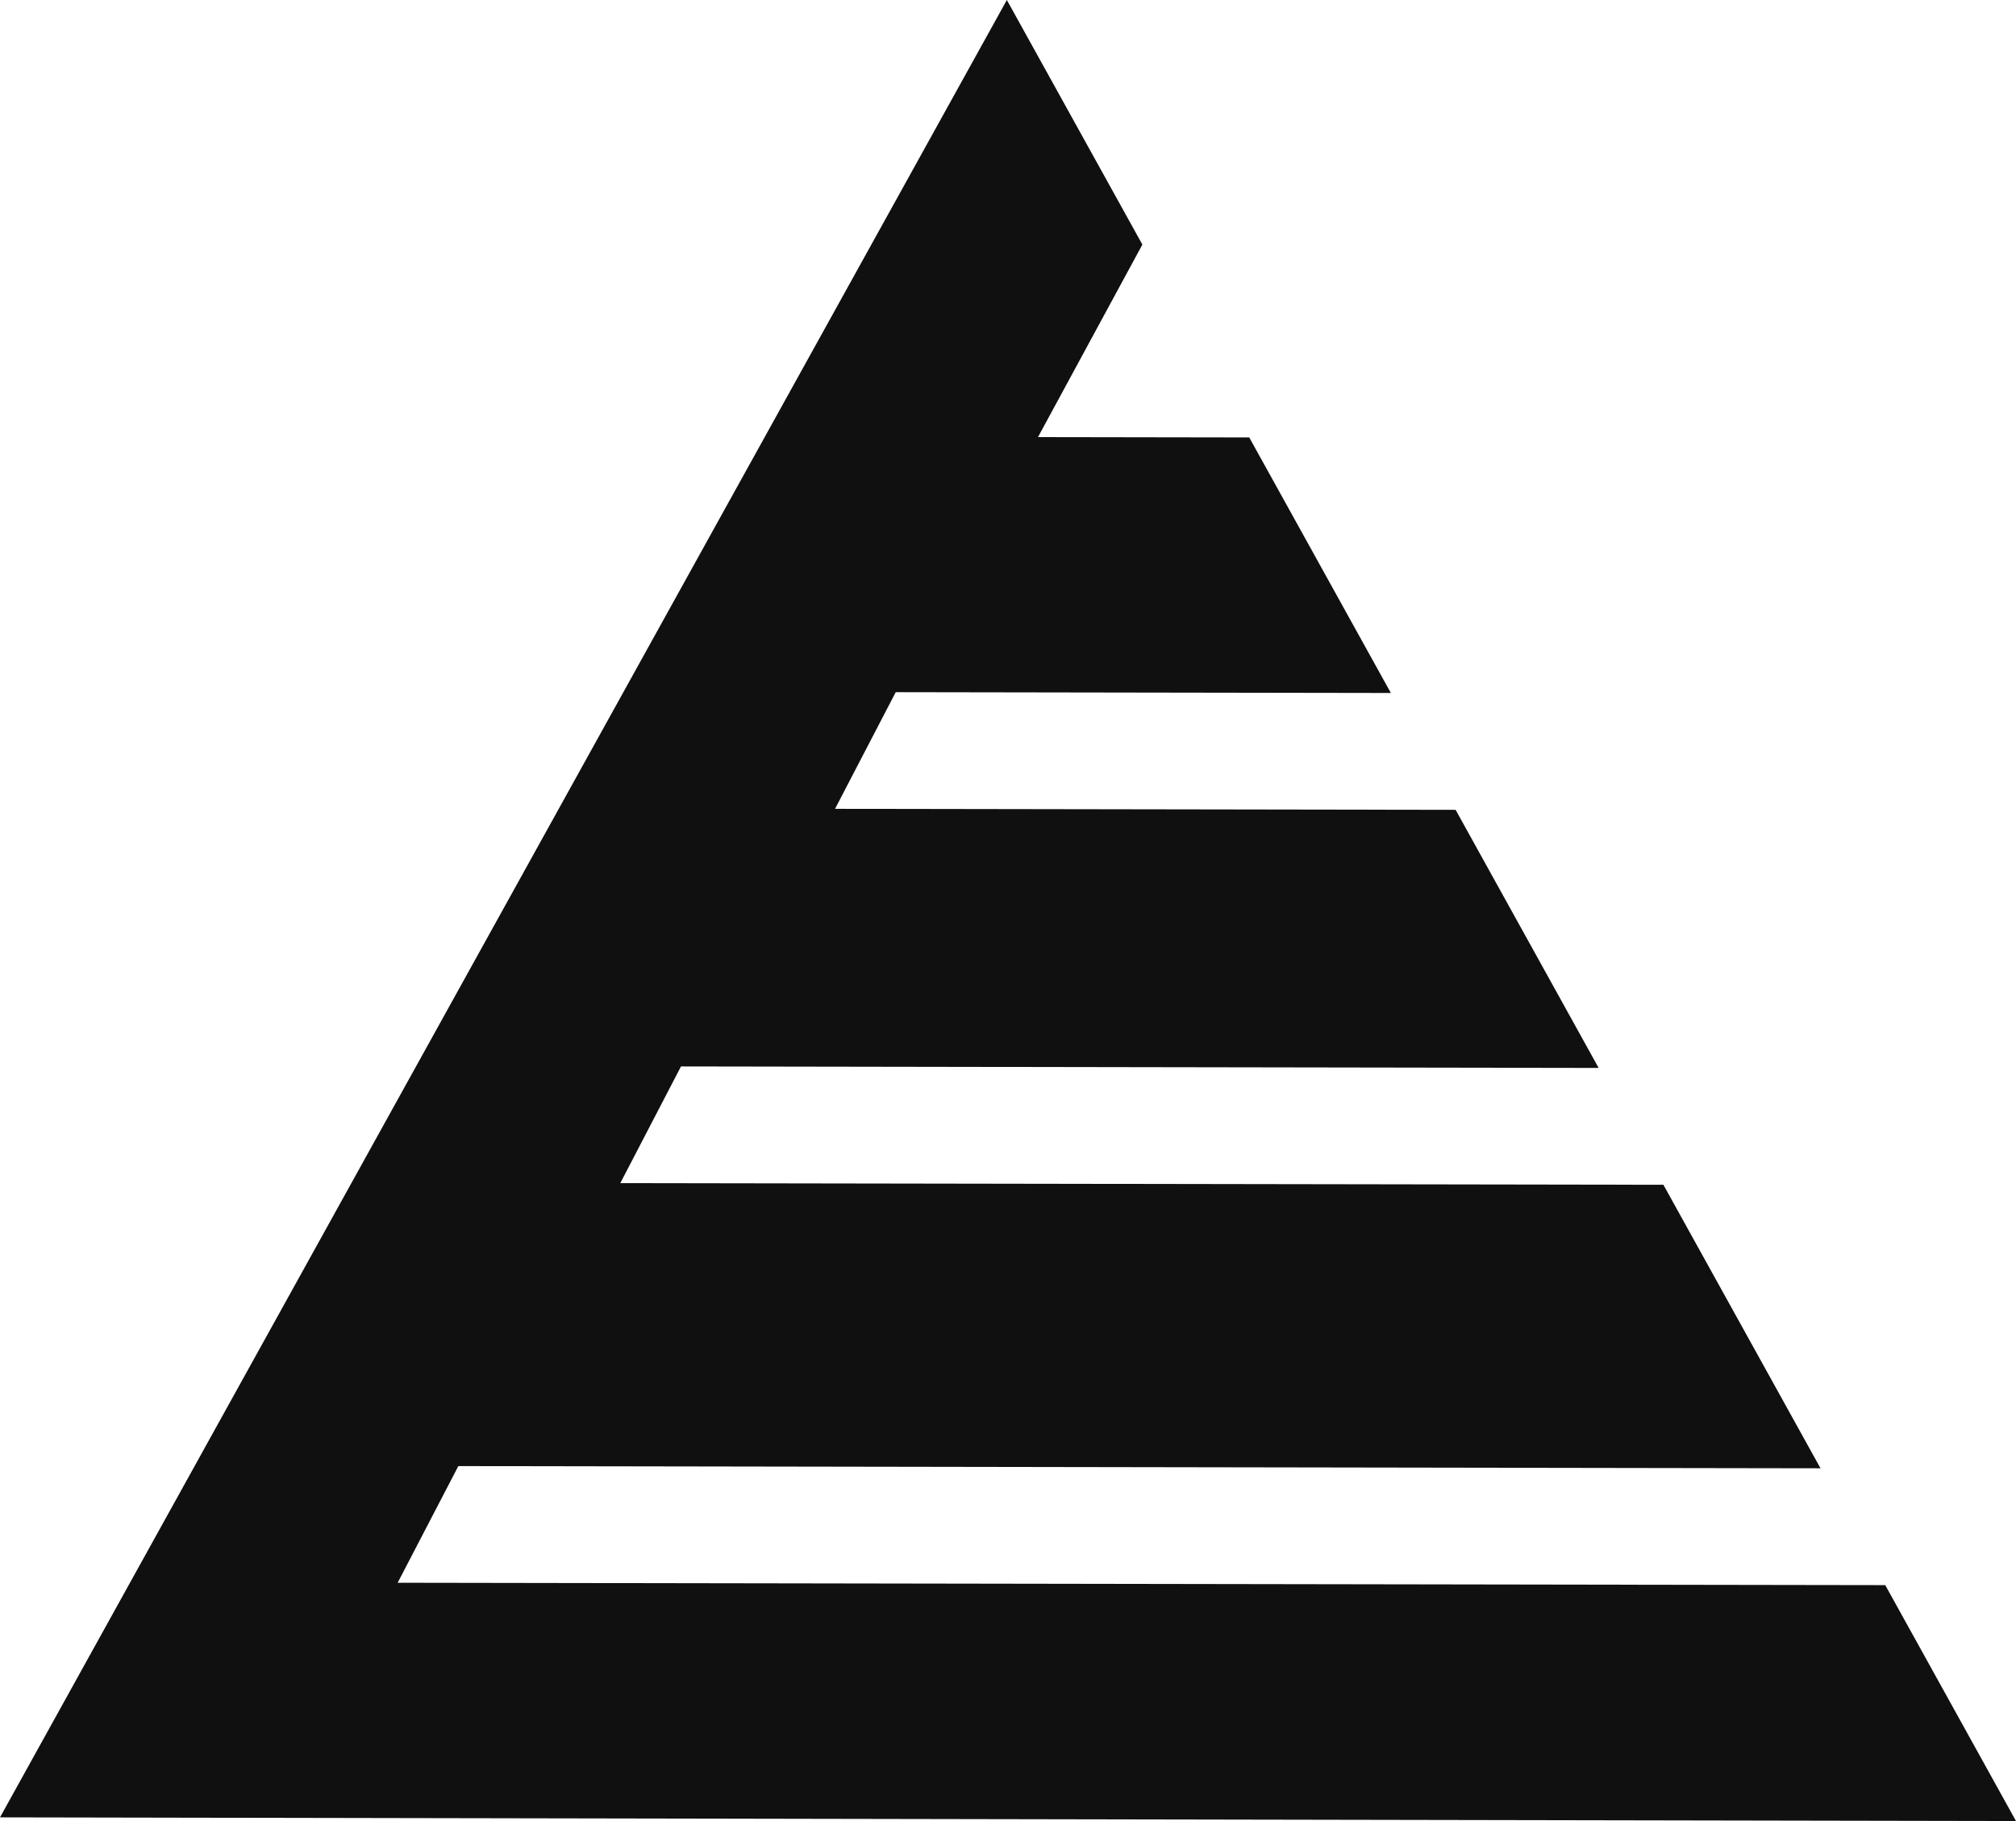
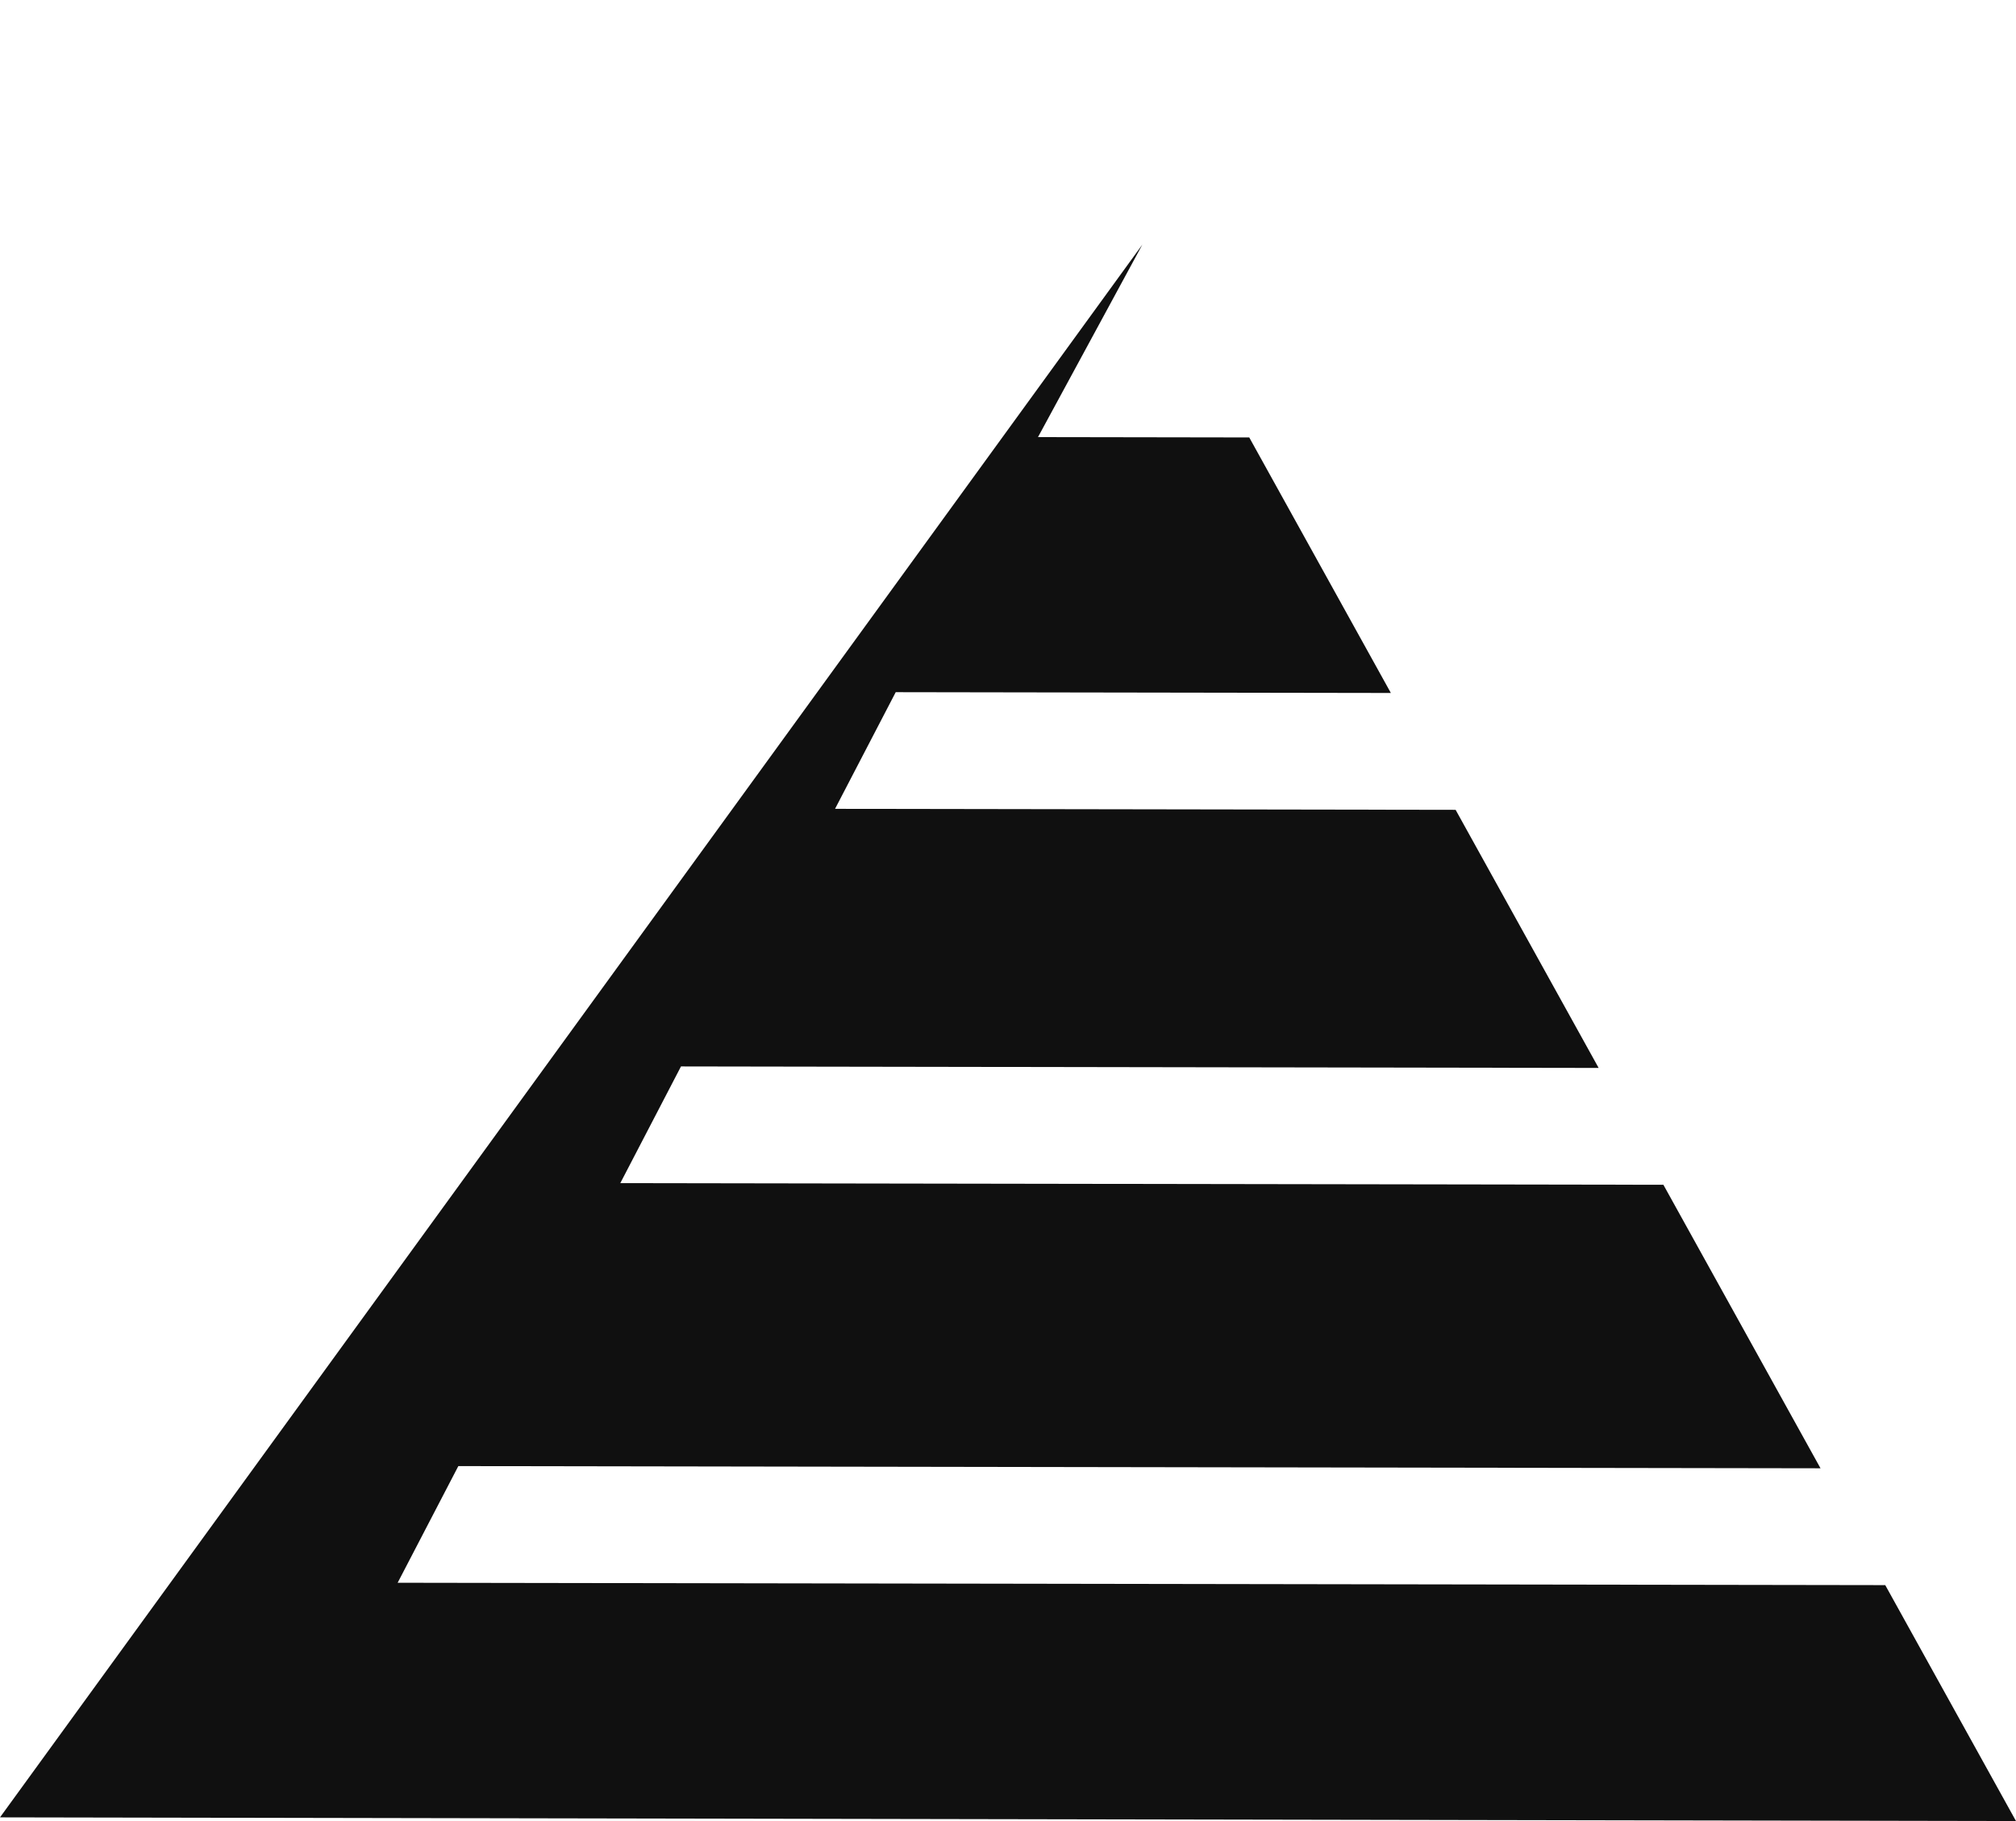
<svg xmlns="http://www.w3.org/2000/svg" width="124" height="112" viewBox="0 0 124 112" fill="none">
-   <path d="M0 111.773L124 112L115.958 97.49L24.459 97.344L28.191 90.169L111.976 90.304L102.312 72.867L38.154 72.765L41.886 65.589L98.329 65.681L89.532 49.807L51.362 49.746L55.094 42.571L85.549 42.62L76.839 26.904L63.845 26.883L70.265 15.042L61.929 0L0 111.773Z" fill="#101010" />
+   <path d="M0 111.773L124 112L115.958 97.49L24.459 97.344L28.191 90.169L111.976 90.304L102.312 72.867L38.154 72.765L41.886 65.589L98.329 65.681L89.532 49.807L51.362 49.746L55.094 42.571L85.549 42.62L76.839 26.904L63.845 26.883L70.265 15.042L0 111.773Z" fill="#101010" />
</svg>